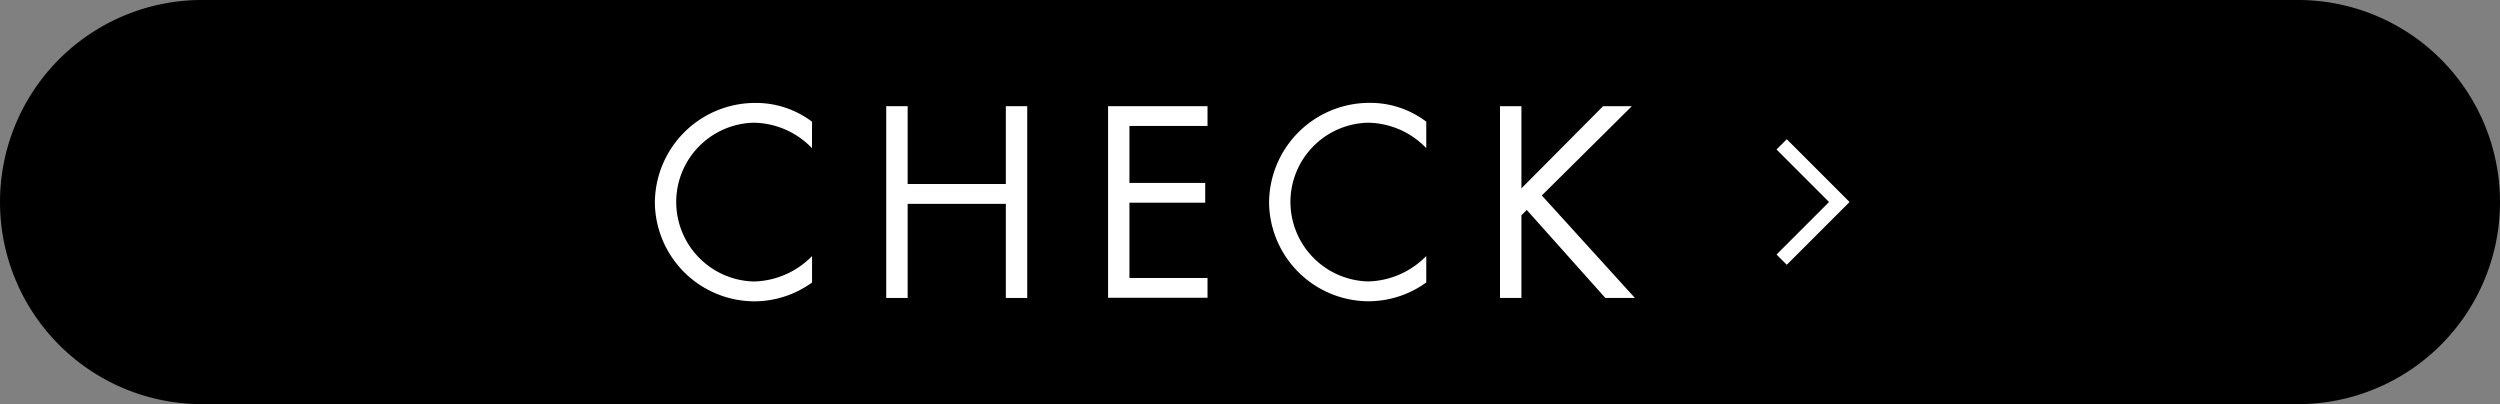
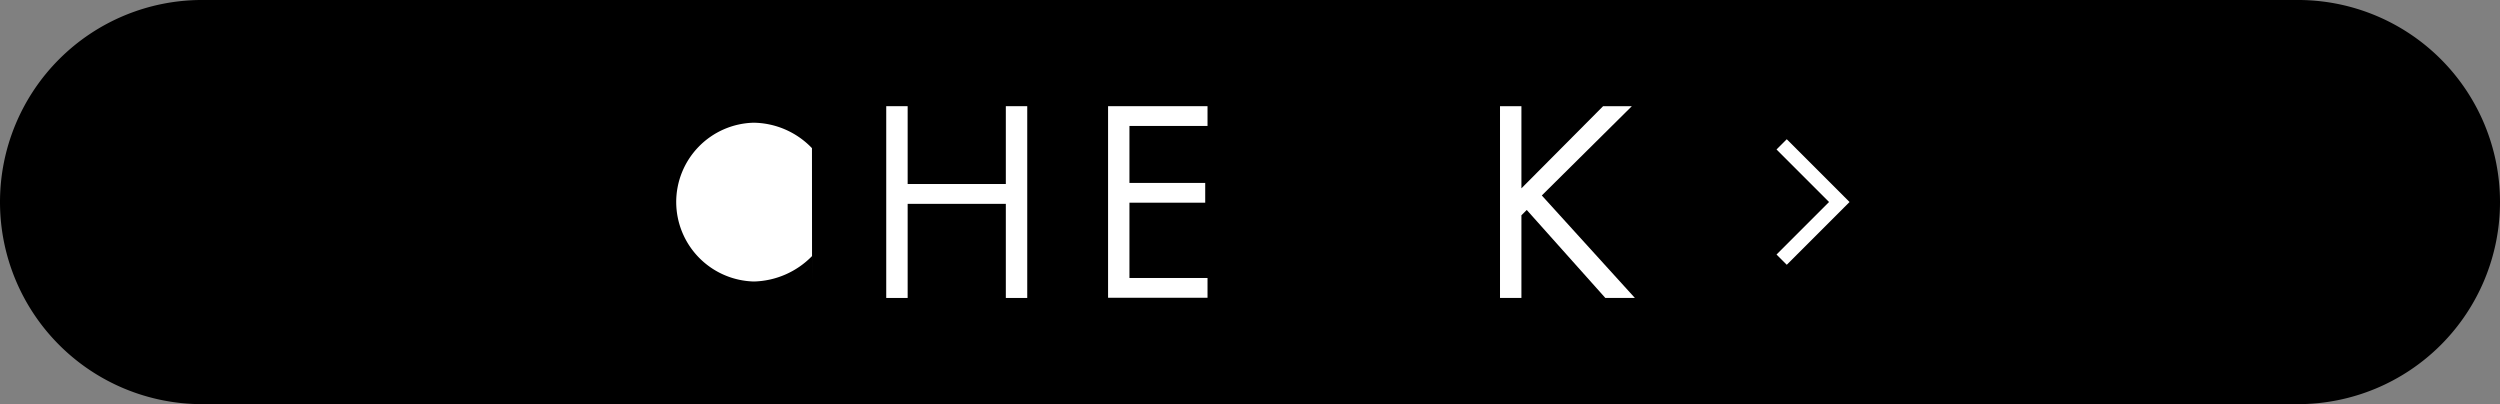
<svg xmlns="http://www.w3.org/2000/svg" width="151.768" height="24.536" viewBox="0 0 151.768 24.536">
  <rect x="0" y="0" width="151.768" height="24.536" fill="#808080" stroke="none" />
  <g id="btn__check" transform="translate(-242.5 -1228.011)">
    <path id="パス_3401" data-name="パス 3401" d="M893.55,1958.364H766.318a12.268,12.268,0,1,0,0,24.536H893.55a12.268,12.268,0,1,0,0-24.536Z" transform="translate(-511.55 -730.354)" />
    <path id="パス_3402" data-name="パス 3402" d="M904.436,1981.409l3.5-3.5-3.5-3.5" transform="translate(-553.777 -737.635)" fill="none" stroke="#fff" stroke-miterlimit="10" stroke-width="0.879" />
    <g id="グループ_621" data-name="グループ 621" transform="translate(519.051 1685.083)">
      <g id="グループ_620" data-name="グループ 620" transform="translate(-236.801 -450.827)">
-         <path id="パス_3439" data-name="パス 3439" d="M-227.259-448.078a4.983,4.983,0,0,0-3.551-1.544A4.819,4.819,0,0,0-235.5-444.8a4.835,4.835,0,0,0,4.725,4.817,5.1,5.1,0,0,0,3.521-1.544v1.606a6,6,0,0,1-3.474,1.142,6.06,6.06,0,0,1-6.068-5.976,6.089,6.089,0,0,1,6.068-6.068,5.622,5.622,0,0,1,3.474,1.142Z" transform="translate(236.801 450.827)" fill="#fff" />
+         <path id="パス_3439" data-name="パス 3439" d="M-227.259-448.078a4.983,4.983,0,0,0-3.551-1.544A4.819,4.819,0,0,0-235.5-444.8a4.835,4.835,0,0,0,4.725,4.817,5.1,5.1,0,0,0,3.521-1.544v1.606Z" transform="translate(236.801 450.827)" fill="#fff" />
        <path id="パス_3440" data-name="パス 3440" d="M-189.283-445.527v-4.725h1.3v11.642h-1.3v-5.713h-5.96v5.713h-1.3v-11.642h1.3v4.725Z" transform="translate(210.594 450.453)" fill="#fff" />
        <path id="パス_3441" data-name="パス 3441" d="M-157.968-450.252h6.037v1.2h-4.74v3.459h4.6v1.2h-4.6v4.571h4.74v1.2h-6.037Z" transform="translate(185.486 450.453)" fill="#fff" />
-         <path id="パス_3442" data-name="パス 3442" d="M-120.424-448.078a4.984,4.984,0,0,0-3.552-1.544,4.819,4.819,0,0,0-4.694,4.818,4.835,4.835,0,0,0,4.725,4.817,5.1,5.1,0,0,0,3.521-1.544v1.606a6,6,0,0,1-3.475,1.142,6.06,6.06,0,0,1-6.068-5.976,6.089,6.089,0,0,1,6.068-6.068,5.623,5.623,0,0,1,3.475,1.142Z" transform="translate(167.259 450.827)" fill="#fff" />
        <path id="パス_3443" data-name="パス 3443" d="M-83.536-450.252h1.745l-5.466,5.42,5.651,6.222H-83.4l-4.771-5.342-.324.324v5.018h-1.3v-11.642h1.3v4.987Z" transform="translate(141.106 450.453)" fill="#fff" />
      </g>
    </g>
  </g>
</svg>